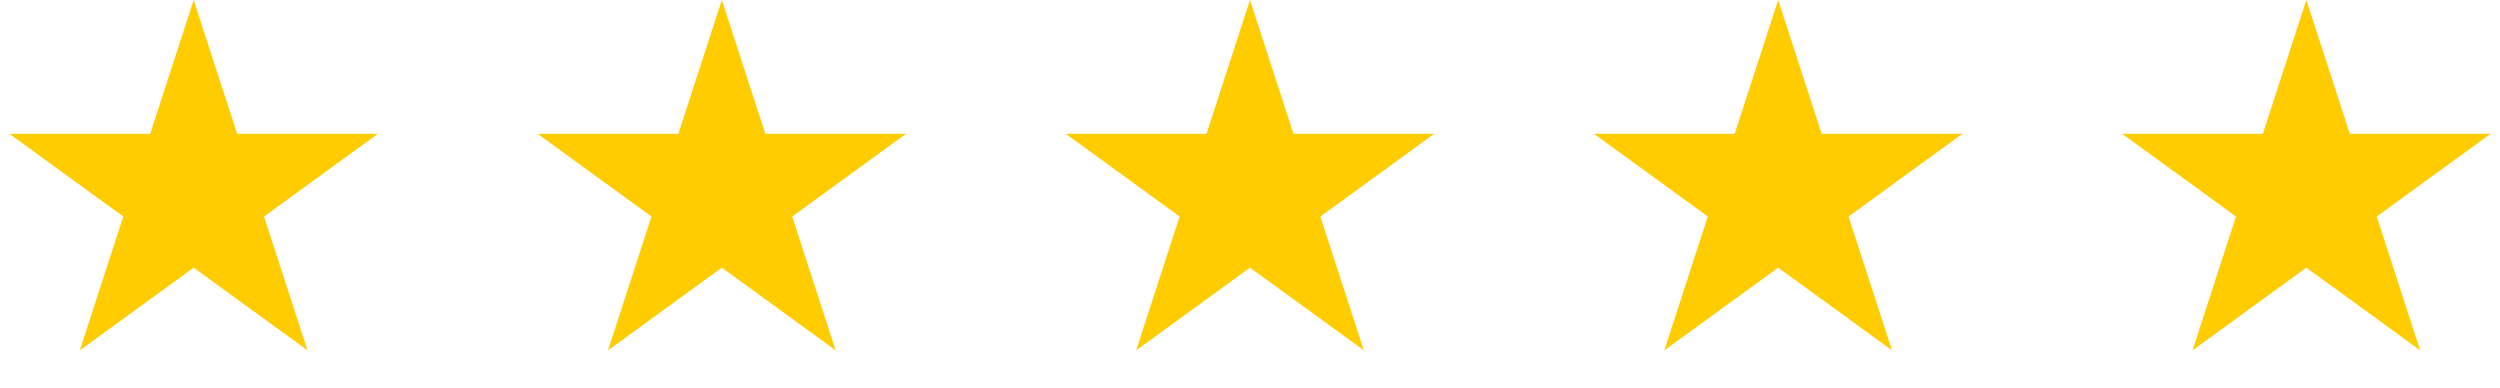
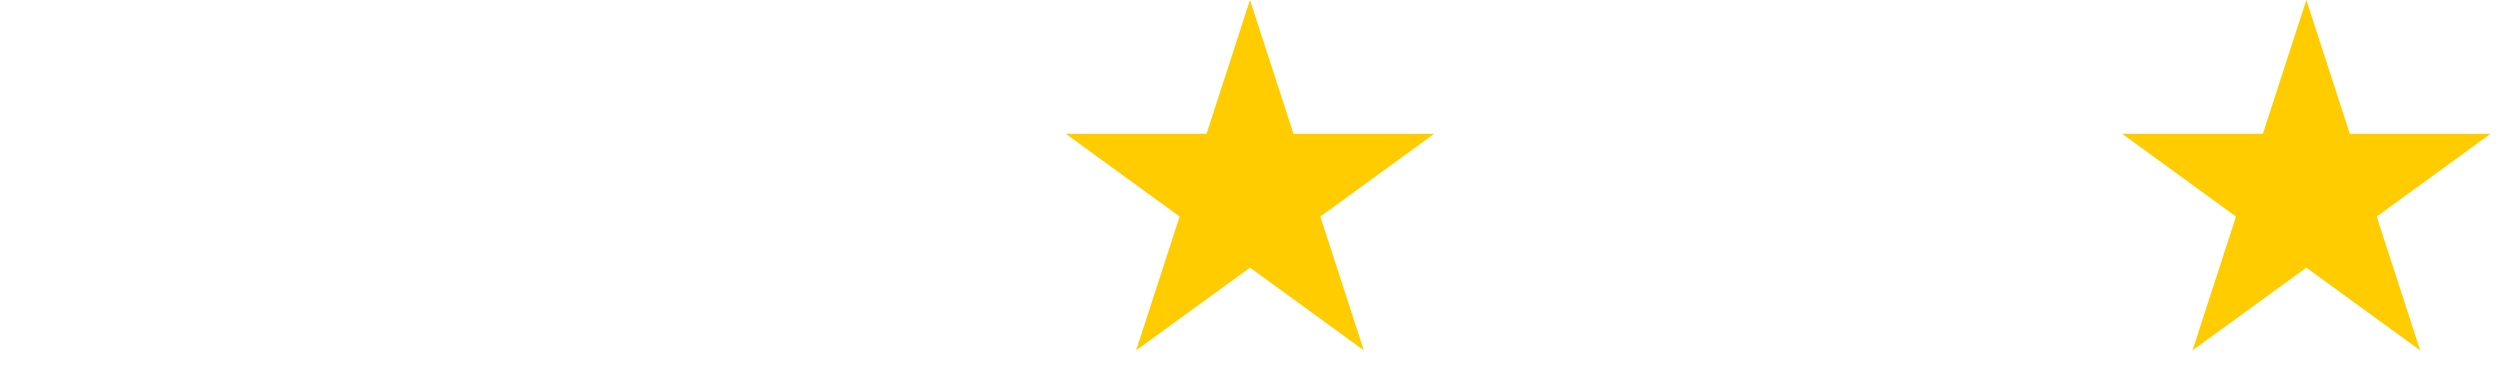
<svg xmlns="http://www.w3.org/2000/svg" width="103" height="16" viewBox="0 0 103 16" fill="none">
-   <path d="M7.979 0L9.77 5.513H15.567L10.877 8.921L12.669 14.434L7.979 11.027L3.289 14.434L5.08 8.921L0.391 5.513H6.188L7.979 0Z" fill="#FFCC00" />
-   <path d="M29.74 0L31.531 5.513H37.328L32.638 8.921L34.429 14.434L29.74 11.027L25.05 14.434L26.841 8.921L22.151 5.513H27.948L29.74 0Z" fill="#FFCC00" />
  <path d="M51.5 0L53.291 5.513H59.088L54.398 8.921L56.19 14.434L51.5 11.027L46.81 14.434L48.601 8.921L43.911 5.513H49.709L51.5 0Z" fill="#FFCC00" />
-   <path d="M73.261 0L75.052 5.513H80.849L76.159 8.921L77.951 14.434L73.261 11.027L68.571 14.434L70.362 8.921L65.672 5.513H71.469L73.261 0Z" fill="#FFCC00" />
  <path d="M95.021 0L96.813 5.513H102.61L97.92 8.921L99.711 14.434L95.021 11.027L90.332 14.434L92.123 8.921L87.433 5.513H93.23L95.021 0Z" fill="#FFCC00" />
</svg>